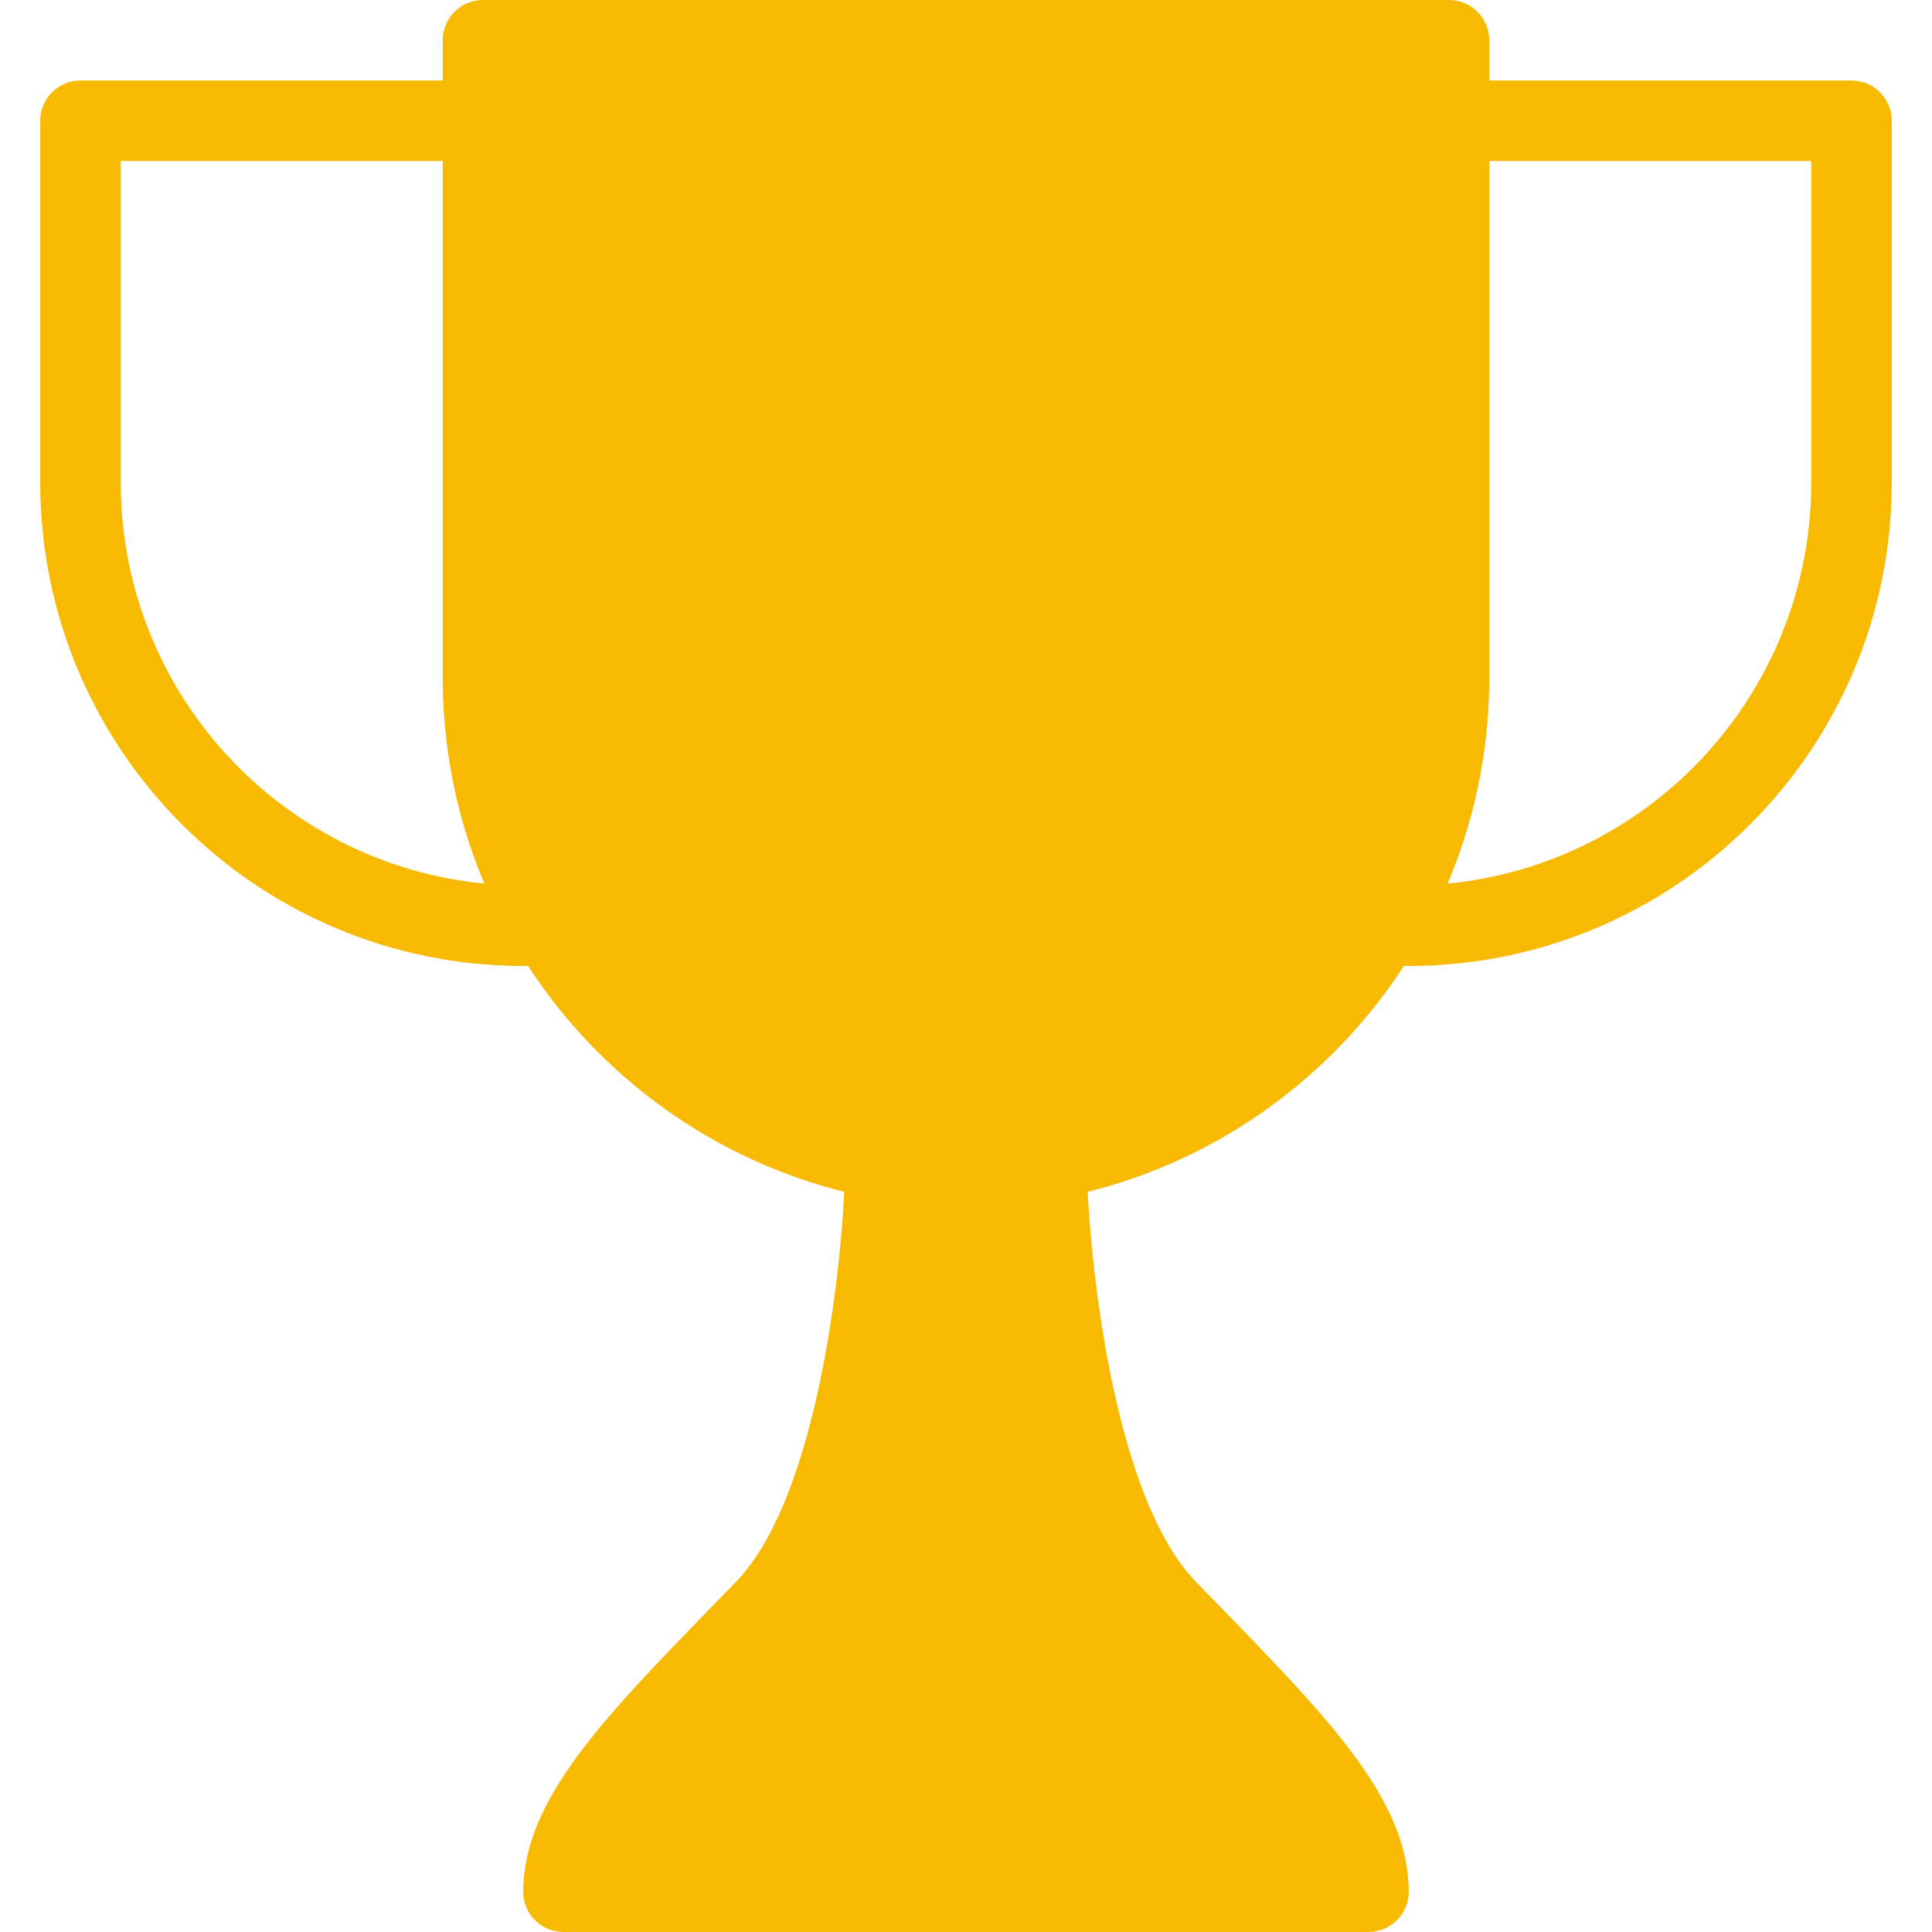
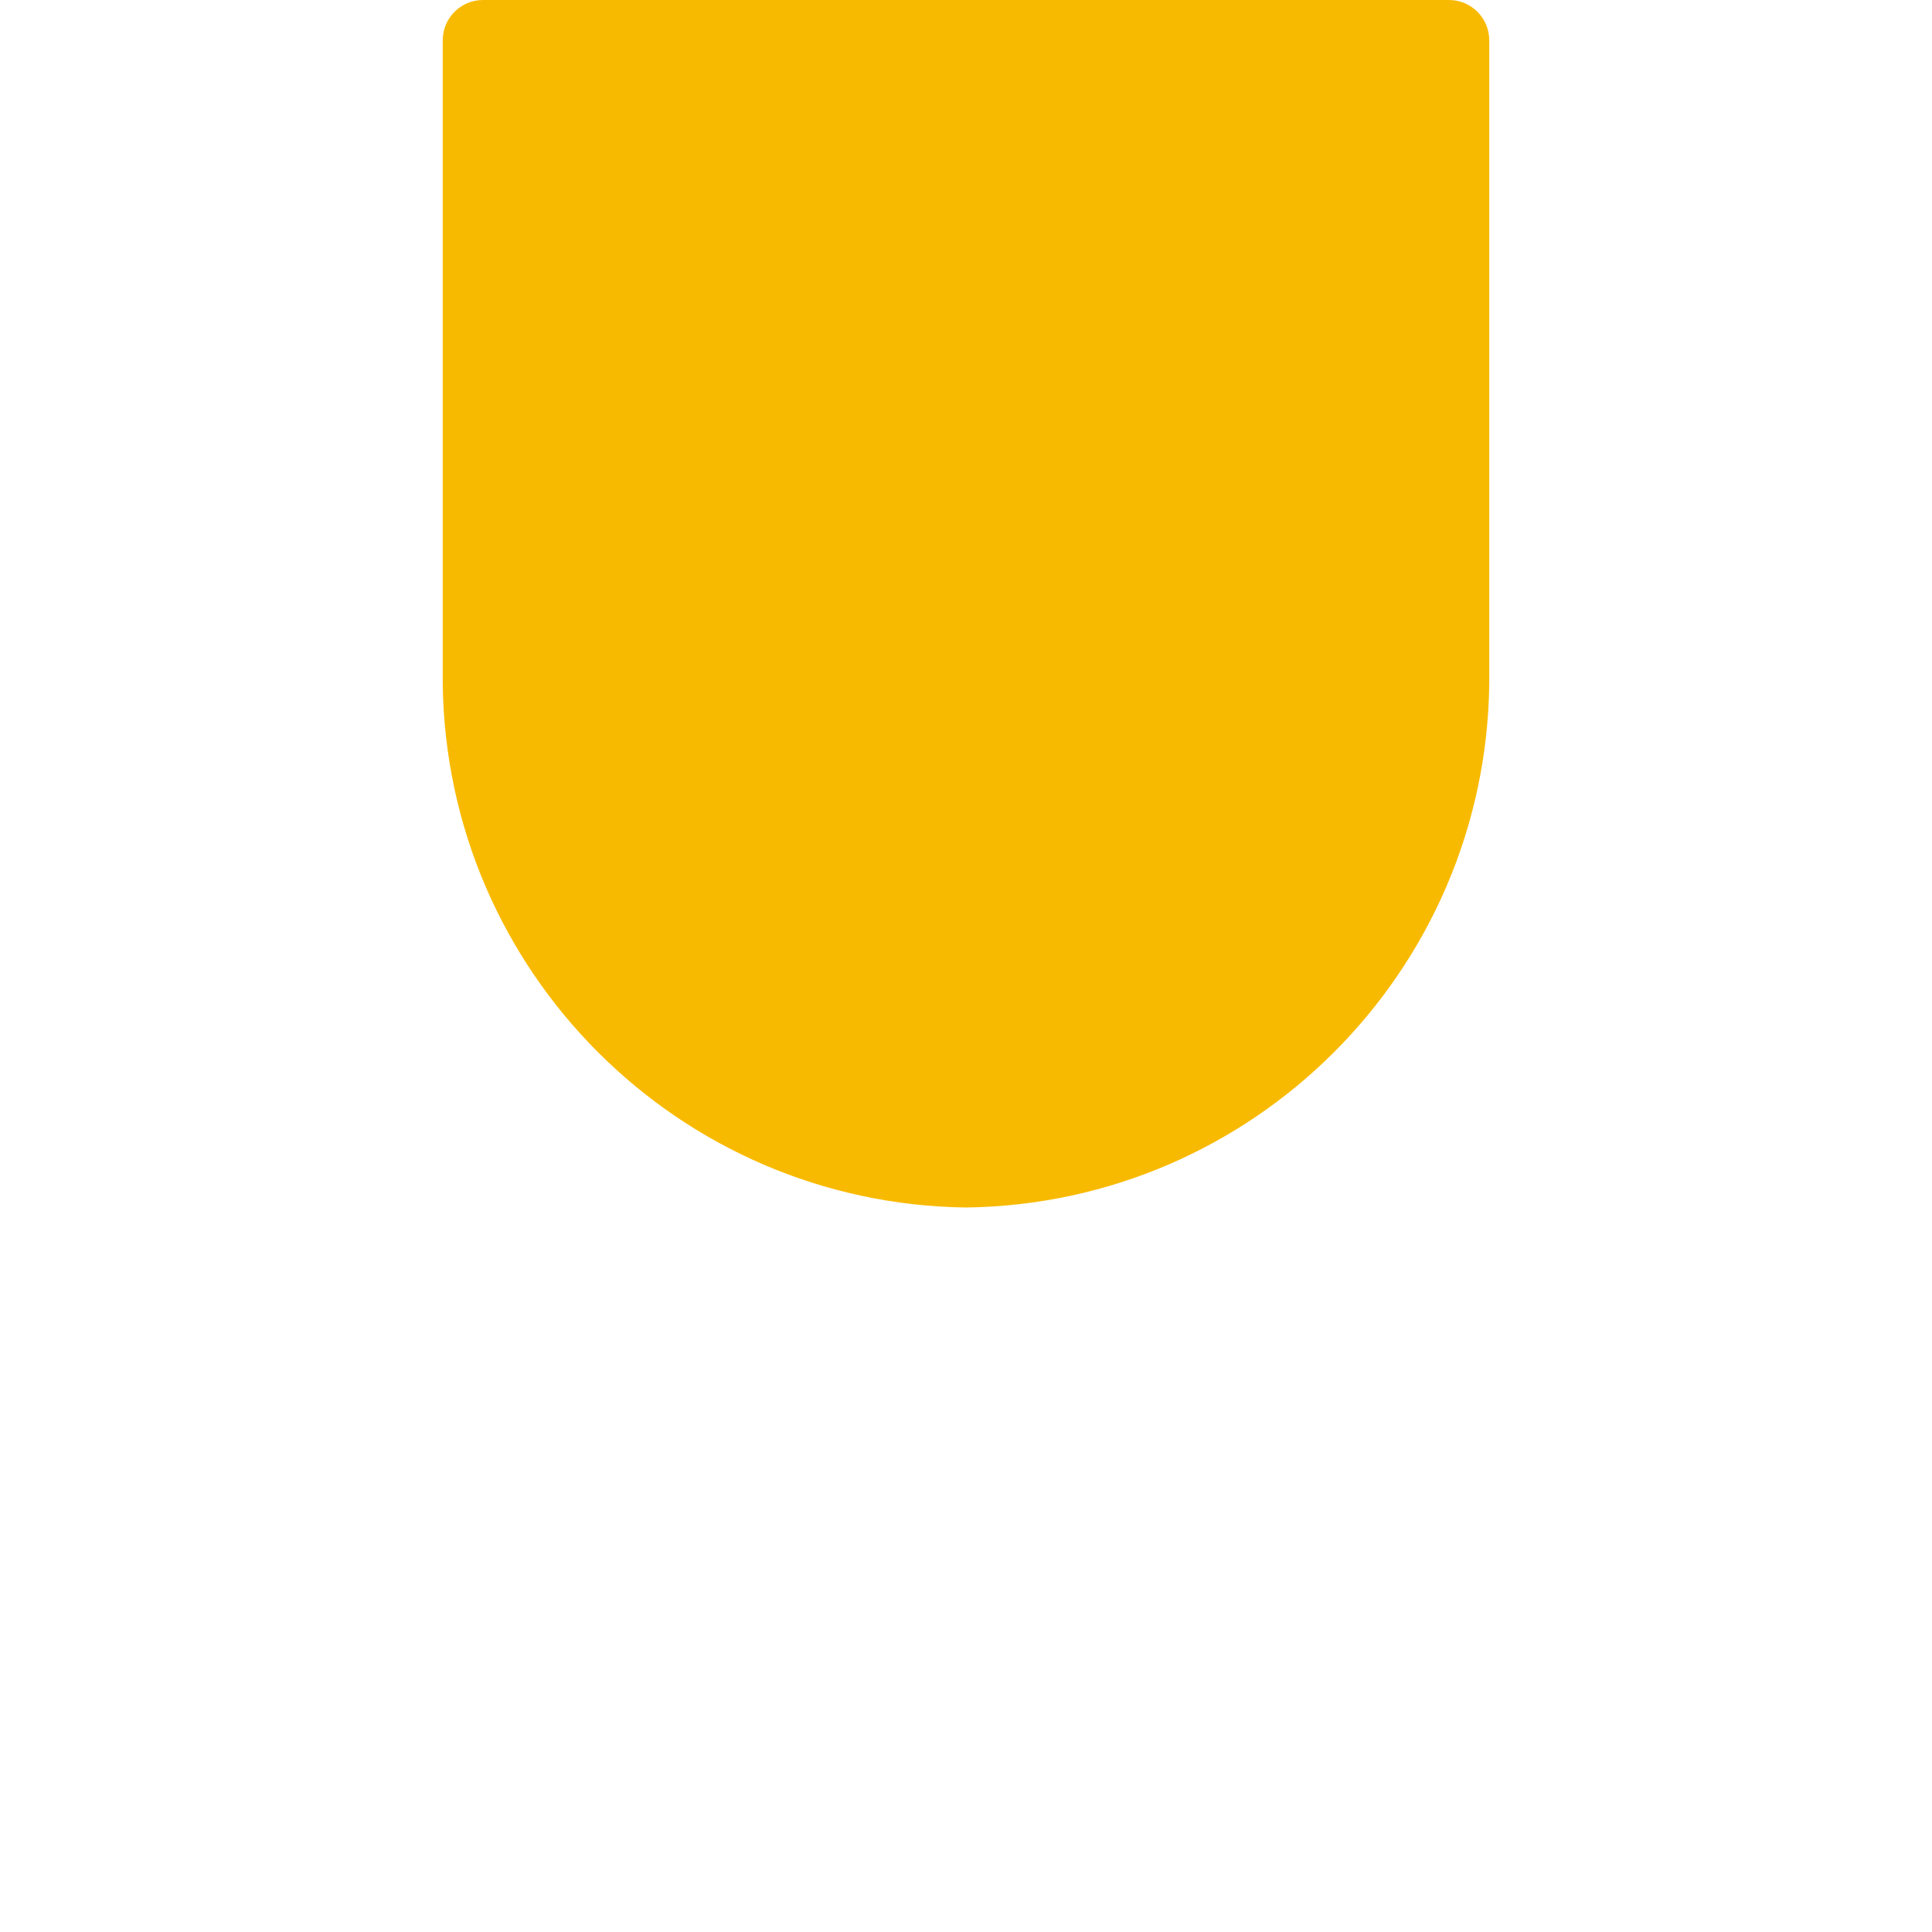
<svg xmlns="http://www.w3.org/2000/svg" version="1.1" id="Capa_1" x="0px" y="0px" viewBox="0 0 512 512" style="enable-background:new 0 0 512 512;" xml:space="preserve">
  <g>
-     <path style="fill:#F8BA00;" d="M373.333,256c-5.891,0-10.667-4.776-10.667-10.667c0-5.891,4.776-10.667,10.667-10.667   C432.214,234.596,479.93,186.881,480,128V42.667h-96c-5.891,0-10.667-4.776-10.667-10.667S378.109,21.333,384,21.333h106.667   c5.891,0,10.667,4.776,10.667,10.667v96C501.251,198.658,443.992,255.918,373.333,256z" />
-     <path style="fill:#F8BA00;" d="M138.667,256c-70.658-0.082-127.918-57.342-128-128V32c0-5.891,4.776-10.667,10.667-10.667H128   c5.891,0,10.667,4.776,10.667,10.667S133.891,42.667,128,42.667H32V128c0.071,58.881,47.786,106.596,106.667,106.667   c5.891,0,10.667,4.776,10.667,10.667C149.333,251.224,144.558,256,138.667,256z" />
-     <path style="fill:#F8BA00;" d="M322.709,425.131l-5.739-5.888C294.613,396.245,288.469,331.947,288,309.12   c-0.116-5.808-4.858-10.454-10.667-10.453h-42.667c-5.801-0.001-10.539,4.633-10.667,10.432   c-0.448,22.827-6.592,87.083-28.971,110.123l-5.739,5.888c-29.291,30.144-50.624,51.925-50.624,76.224   c0,5.891,4.776,10.667,10.667,10.667h213.333c5.891,0,10.667-4.776,10.667-10.667C373.333,477.035,352,455.253,322.709,425.131z" />
-   </g>
+     </g>
  <path style="fill:#F8BA00;" d="M384,0H128c-5.891,0-10.667,4.776-10.667,10.667v170.667C118.333,257.499,179.834,319,256,320  c76.166-1,137.667-62.501,138.667-138.667V10.667C394.667,4.776,389.891,0,384,0z" />
  <g>
</g>
  <g>
</g>
  <g>
</g>
  <g>
</g>
  <g>
</g>
  <g>
</g>
  <g>
</g>
  <g>
</g>
  <g>
</g>
  <g>
</g>
  <g>
</g>
  <g>
</g>
  <g>
</g>
  <g>
</g>
  <g>
</g>
</svg>